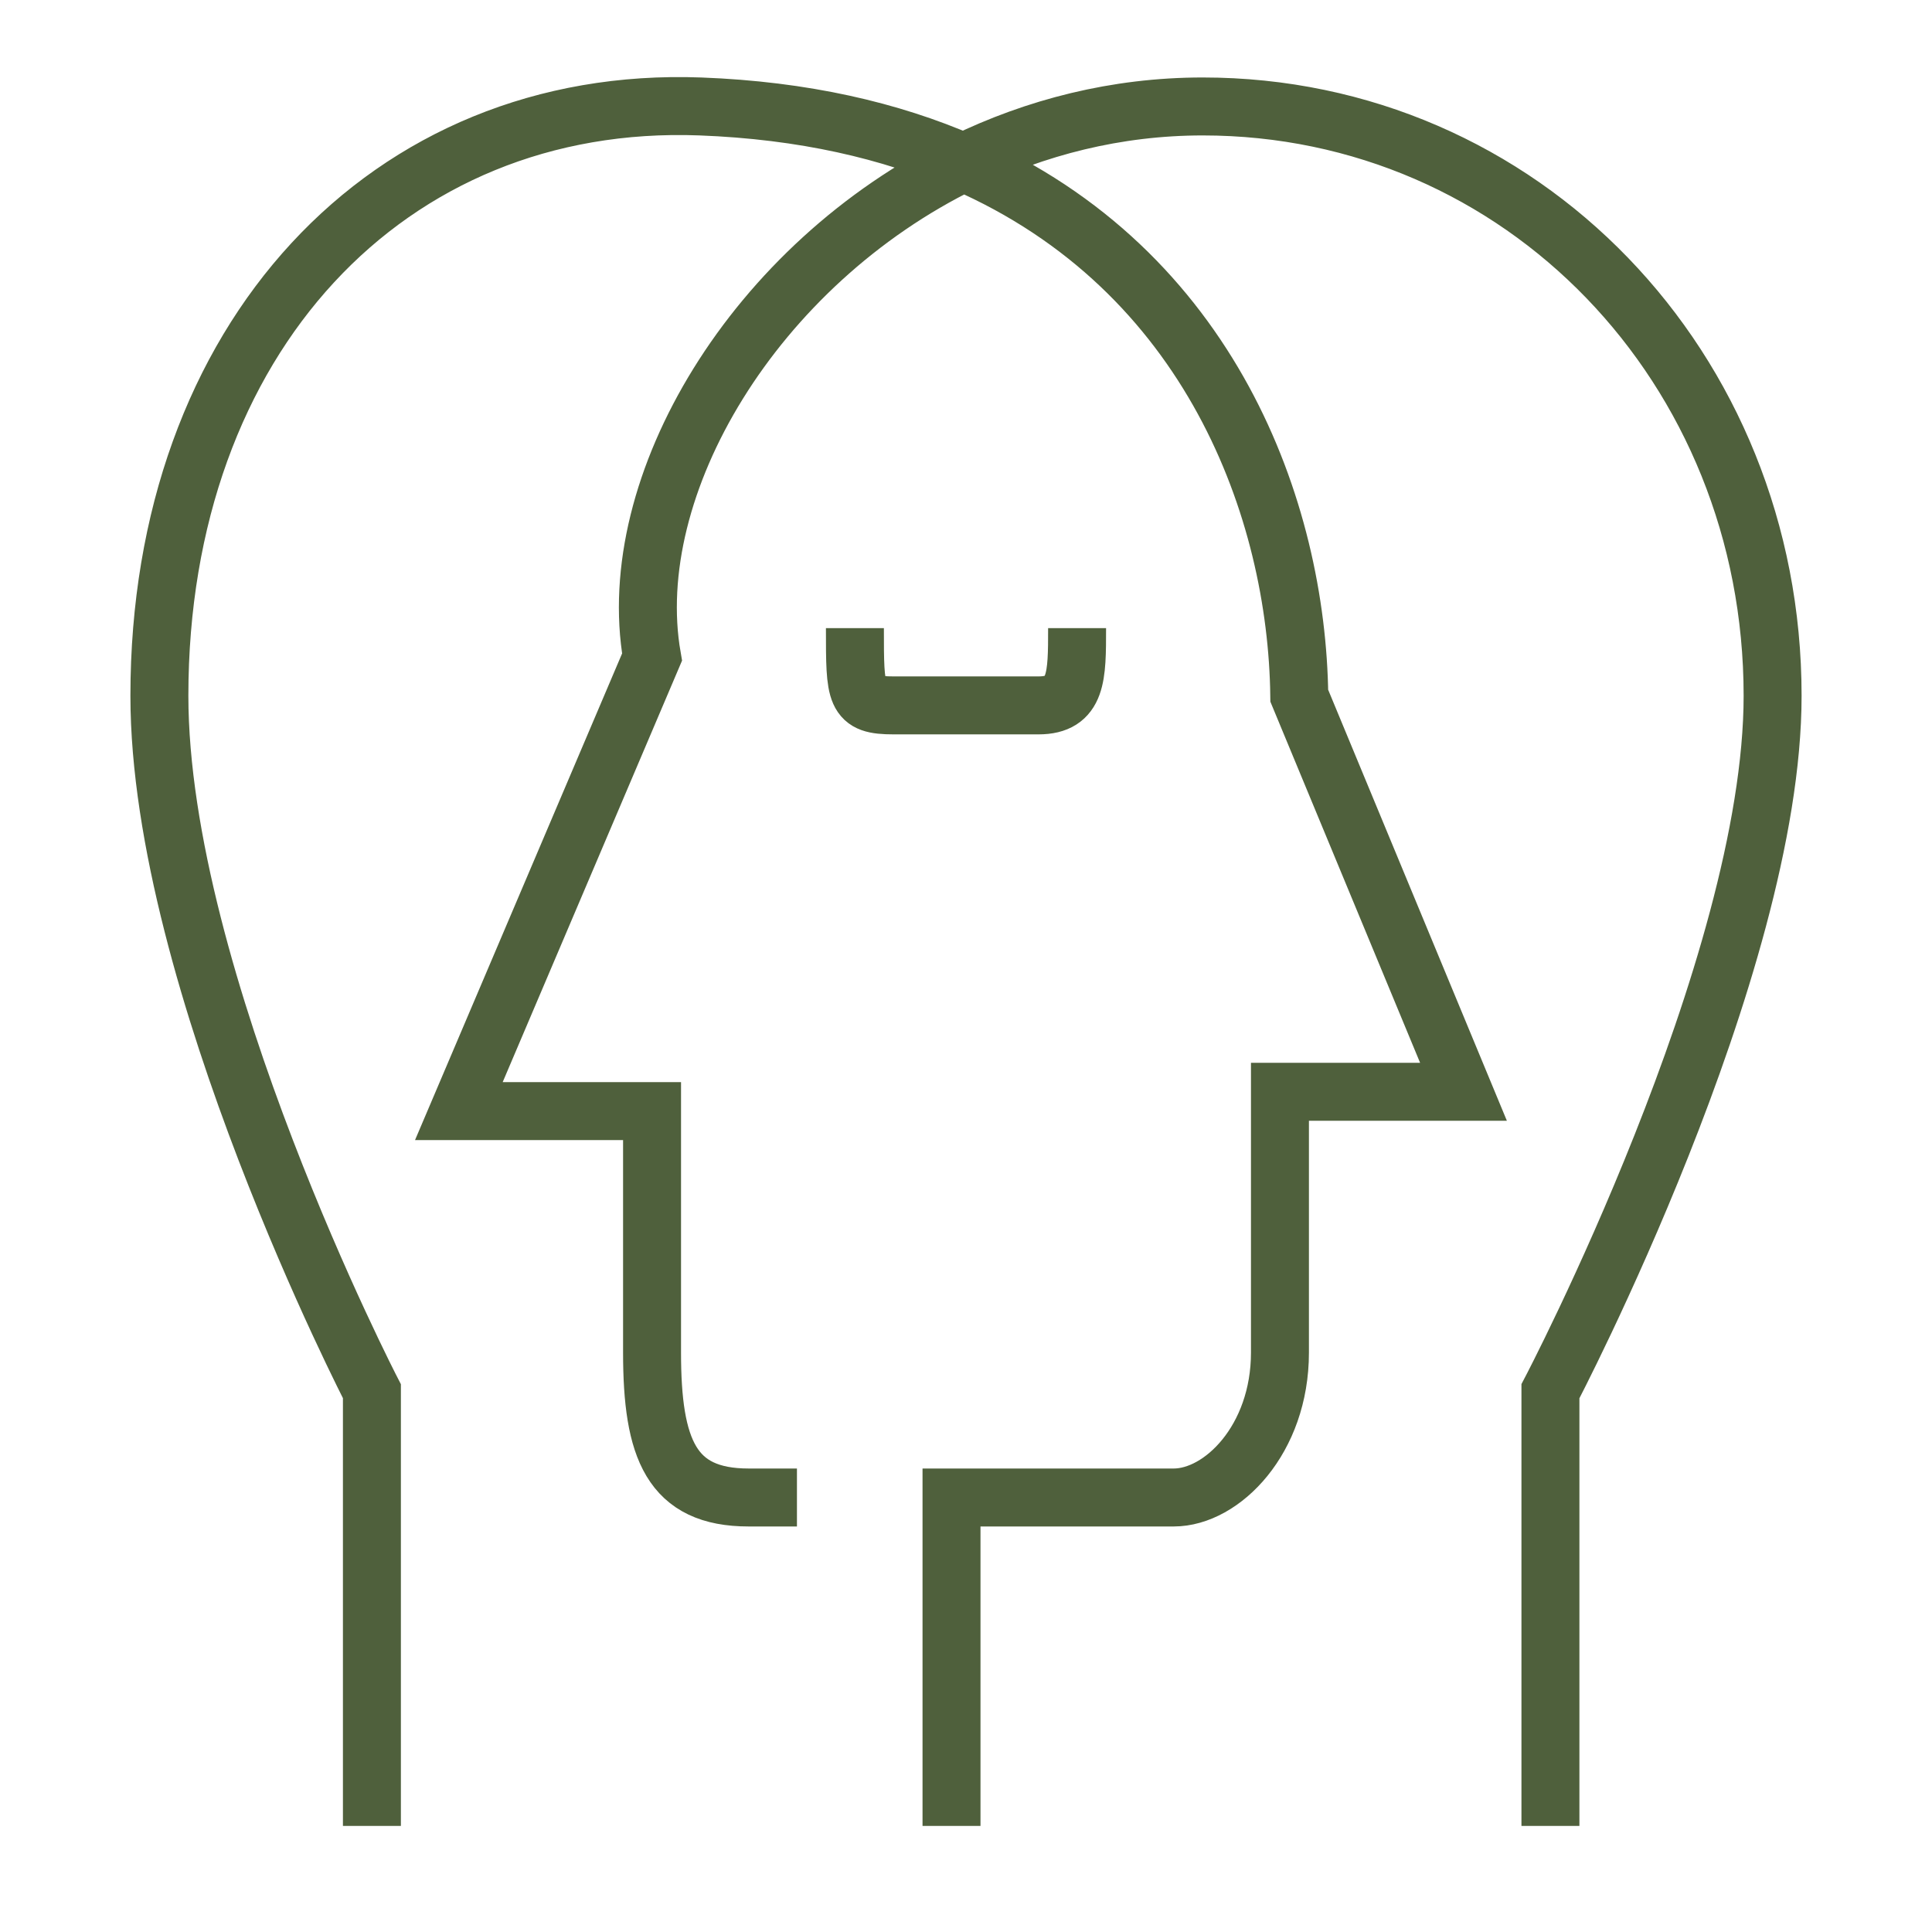
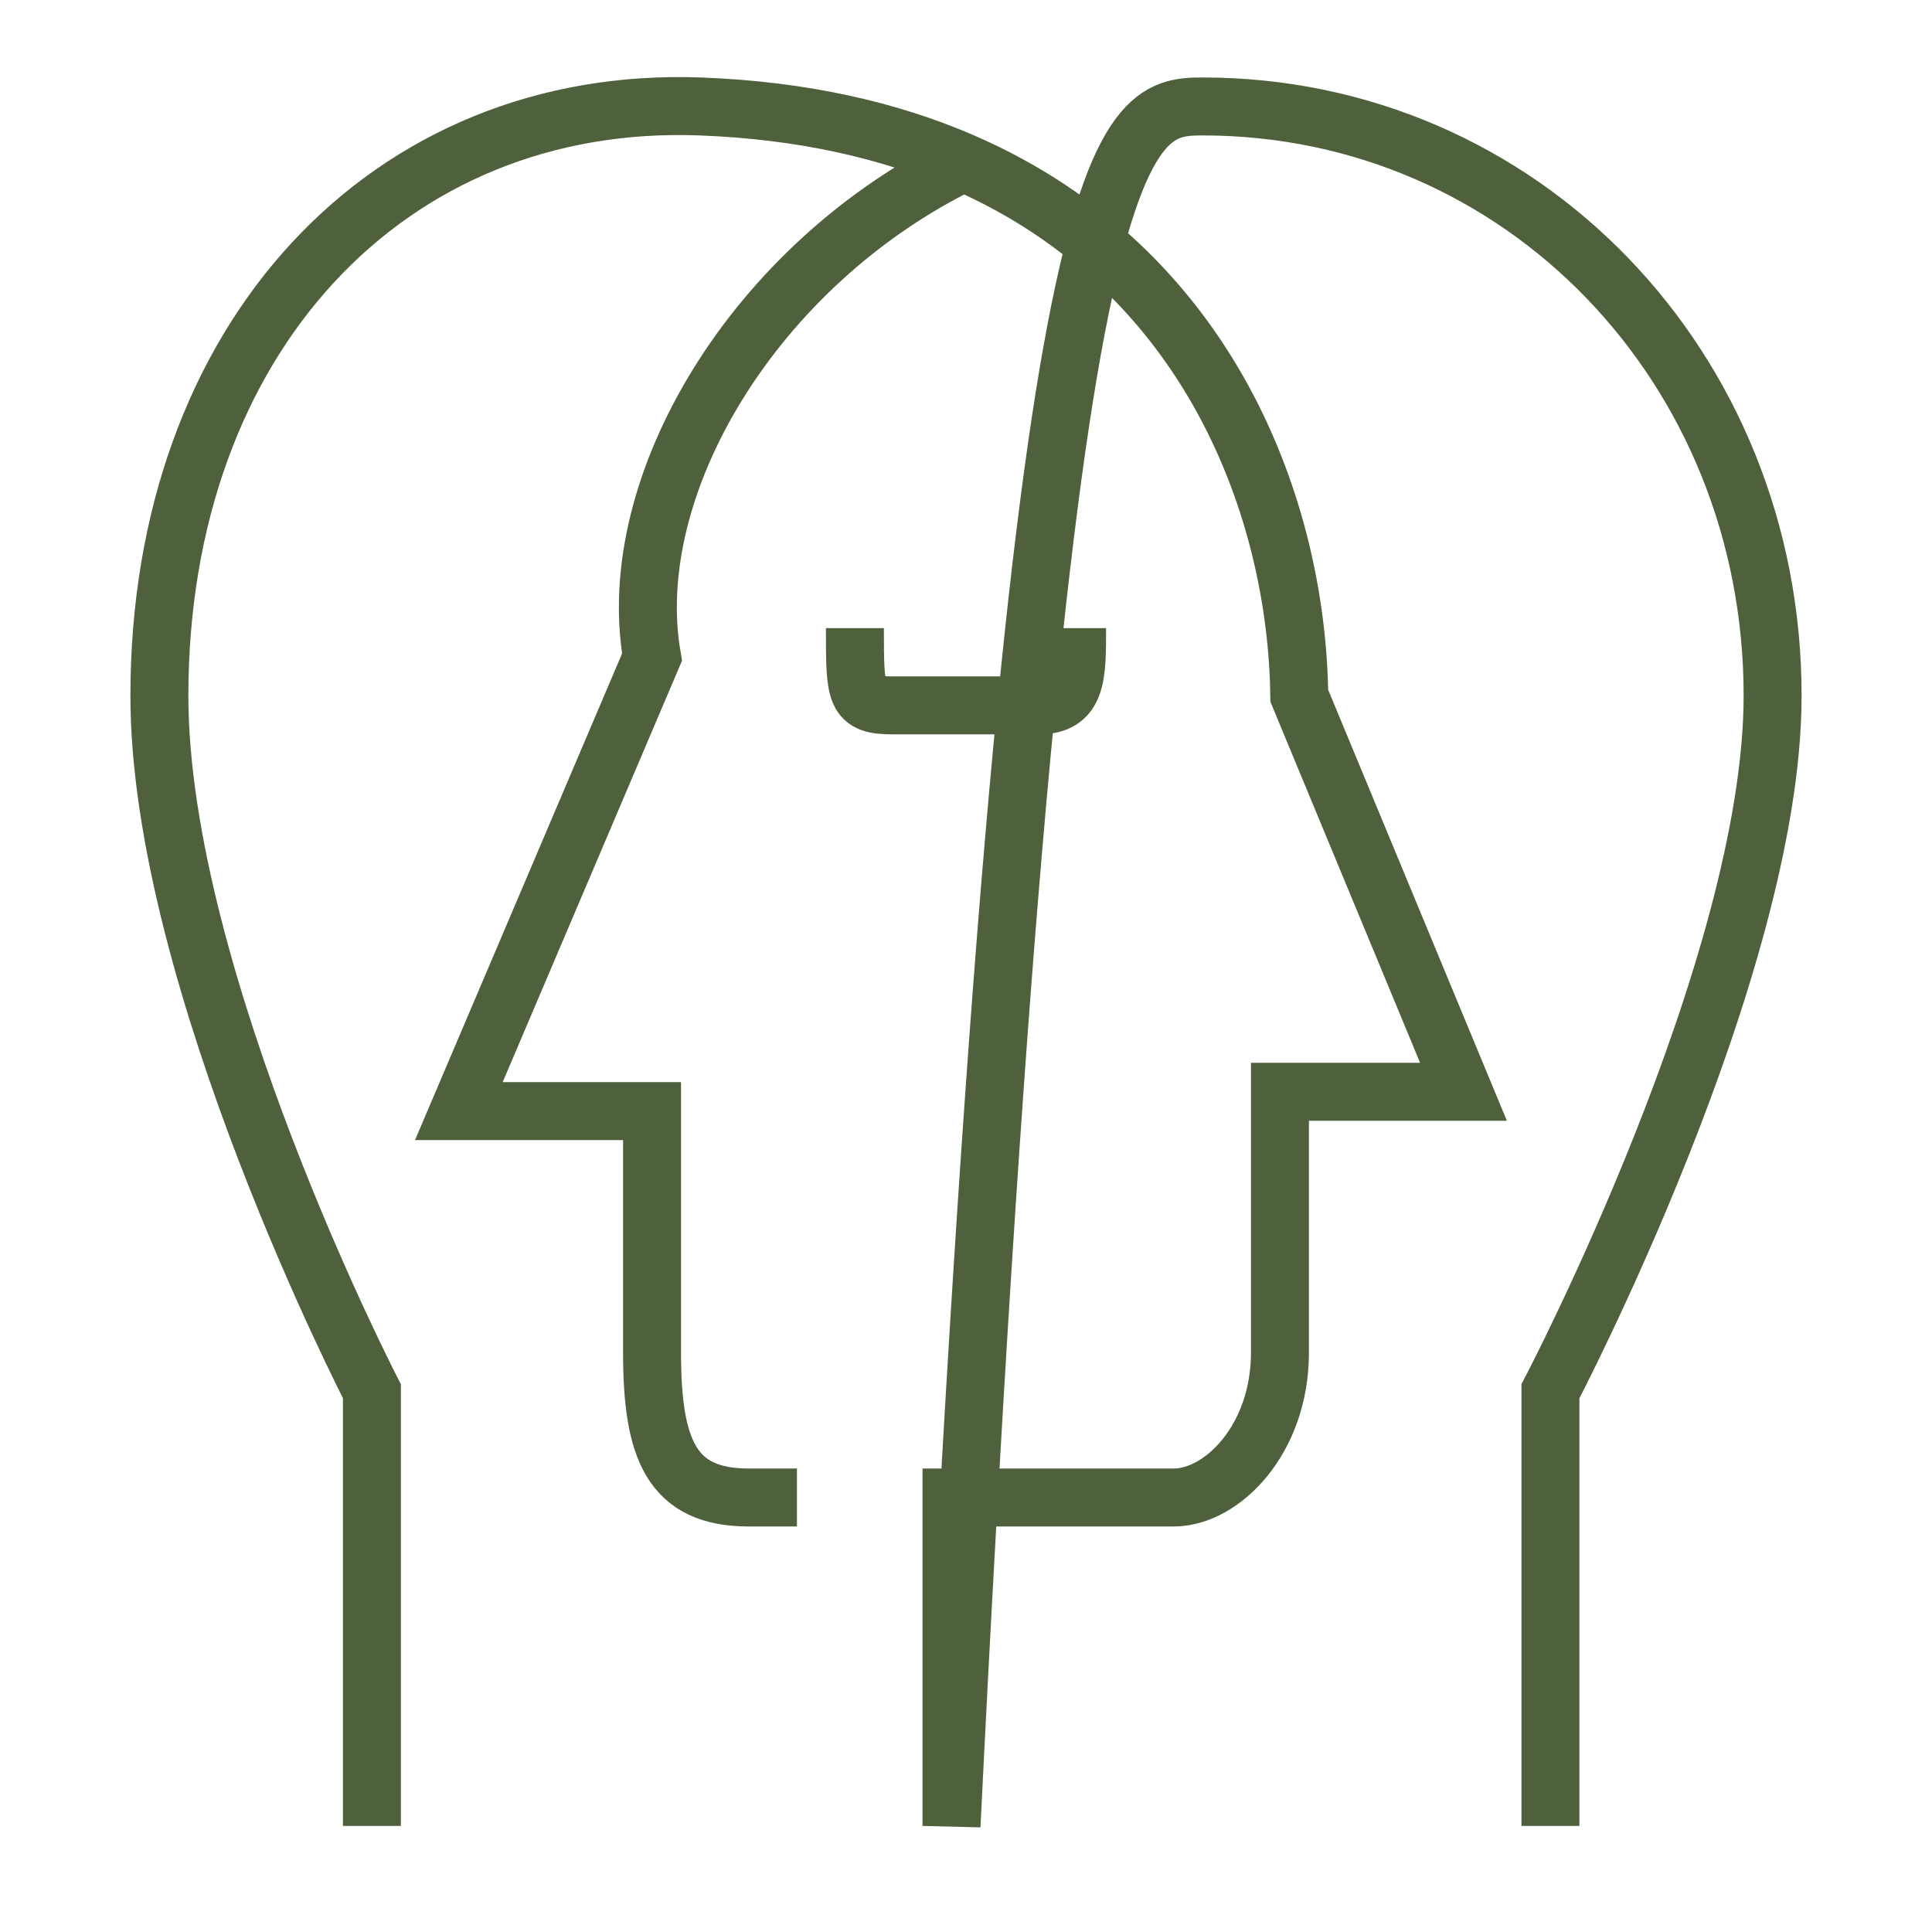
<svg xmlns="http://www.w3.org/2000/svg" width="100" height="100" viewBox="0 0 100 100" fill="none">
-   <path d="M19.25 94.51V72.01C19.25 72.01 8.25 50.711 8.25 36.011C8.25 17.511 20.092 4.904 36.25 5.51C41.587 5.711 46.092 6.759 49.871 8.406M49.871 8.406C62.675 13.984 67.128 26.428 67.25 36.011L75.75 56.511H66.25V70.01C66.25 74.51 63.25 77.51 60.75 77.51H49.25V94.51M49.871 8.406C53.588 6.594 57.774 5.51 62.25 5.51C78.75 5.51 91.75 19.011 91.75 36.011C91.75 50.091 80.25 72.01 80.25 72.01V94.51M49.871 8.406C39.054 13.678 32.207 25.124 33.75 34.011L23.75 57.511H33.75V70.01C33.75 75.01 34.75 77.51 38.75 77.51H41.25M44.25 32.511C44.25 36.011 44.25 36.511 46.25 36.511H53.75C55.75 36.511 55.75 35.011 55.75 32.511" stroke="#4F603C" stroke-width="3" />
+   <path d="M19.25 94.51V72.01C19.25 72.01 8.25 50.711 8.25 36.011C8.25 17.511 20.092 4.904 36.25 5.51C41.587 5.711 46.092 6.759 49.871 8.406M49.871 8.406C62.675 13.984 67.128 26.428 67.25 36.011L75.75 56.511H66.25V70.01C66.25 74.51 63.25 77.51 60.75 77.51H49.25V94.51C53.588 6.594 57.774 5.51 62.25 5.51C78.75 5.51 91.75 19.011 91.75 36.011C91.75 50.091 80.25 72.01 80.25 72.01V94.51M49.871 8.406C39.054 13.678 32.207 25.124 33.75 34.011L23.75 57.511H33.75V70.01C33.75 75.01 34.75 77.51 38.75 77.51H41.25M44.25 32.511C44.25 36.011 44.25 36.511 46.25 36.511H53.75C55.75 36.511 55.75 35.011 55.75 32.511" stroke="#4F603C" stroke-width="3" />
</svg>